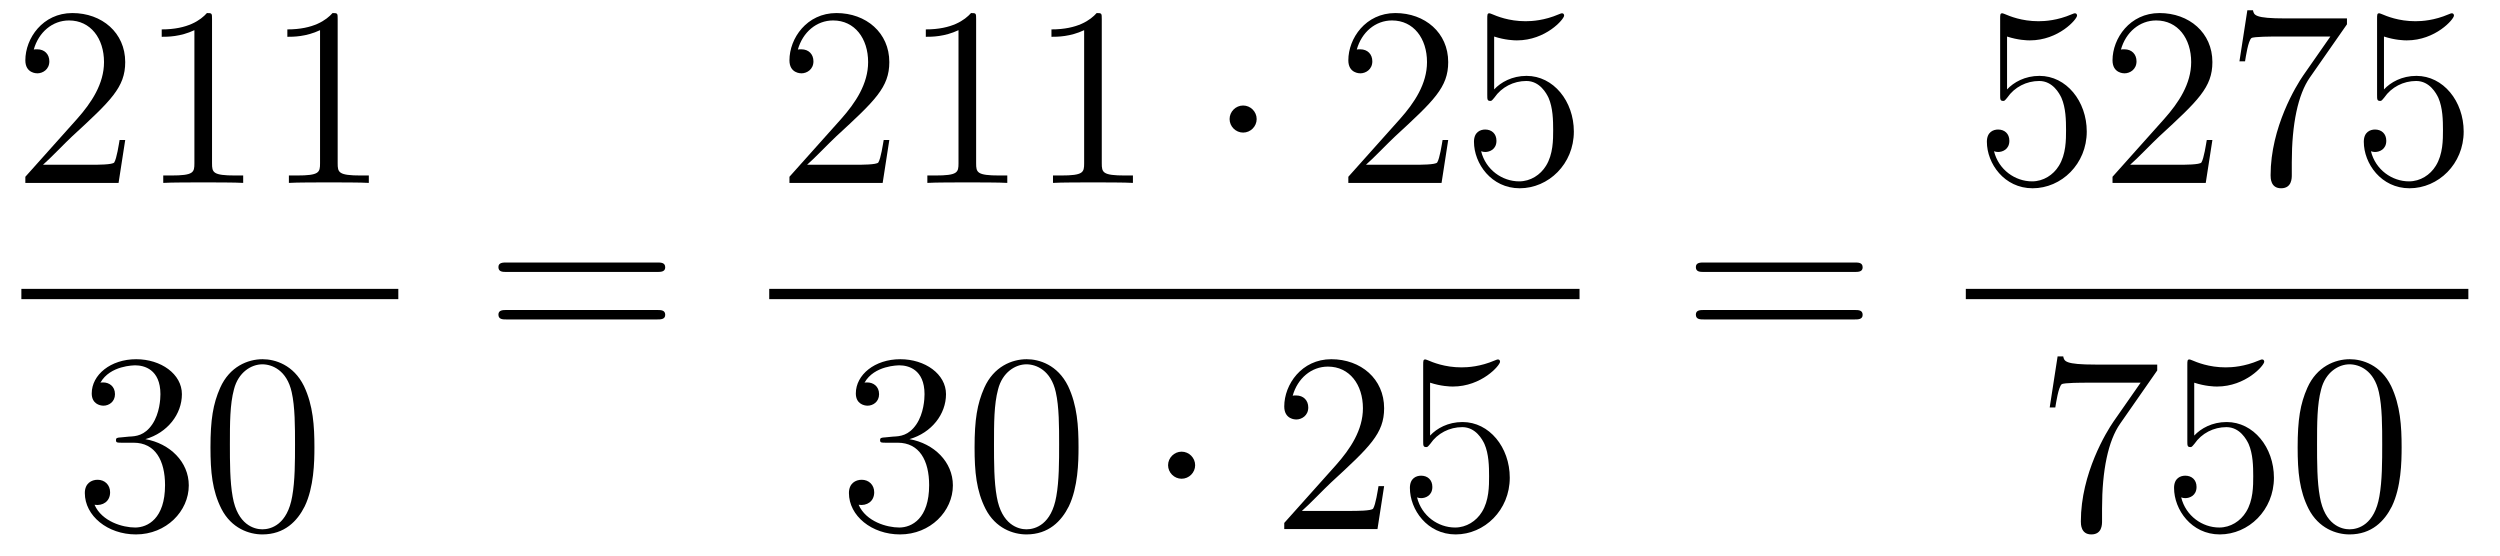
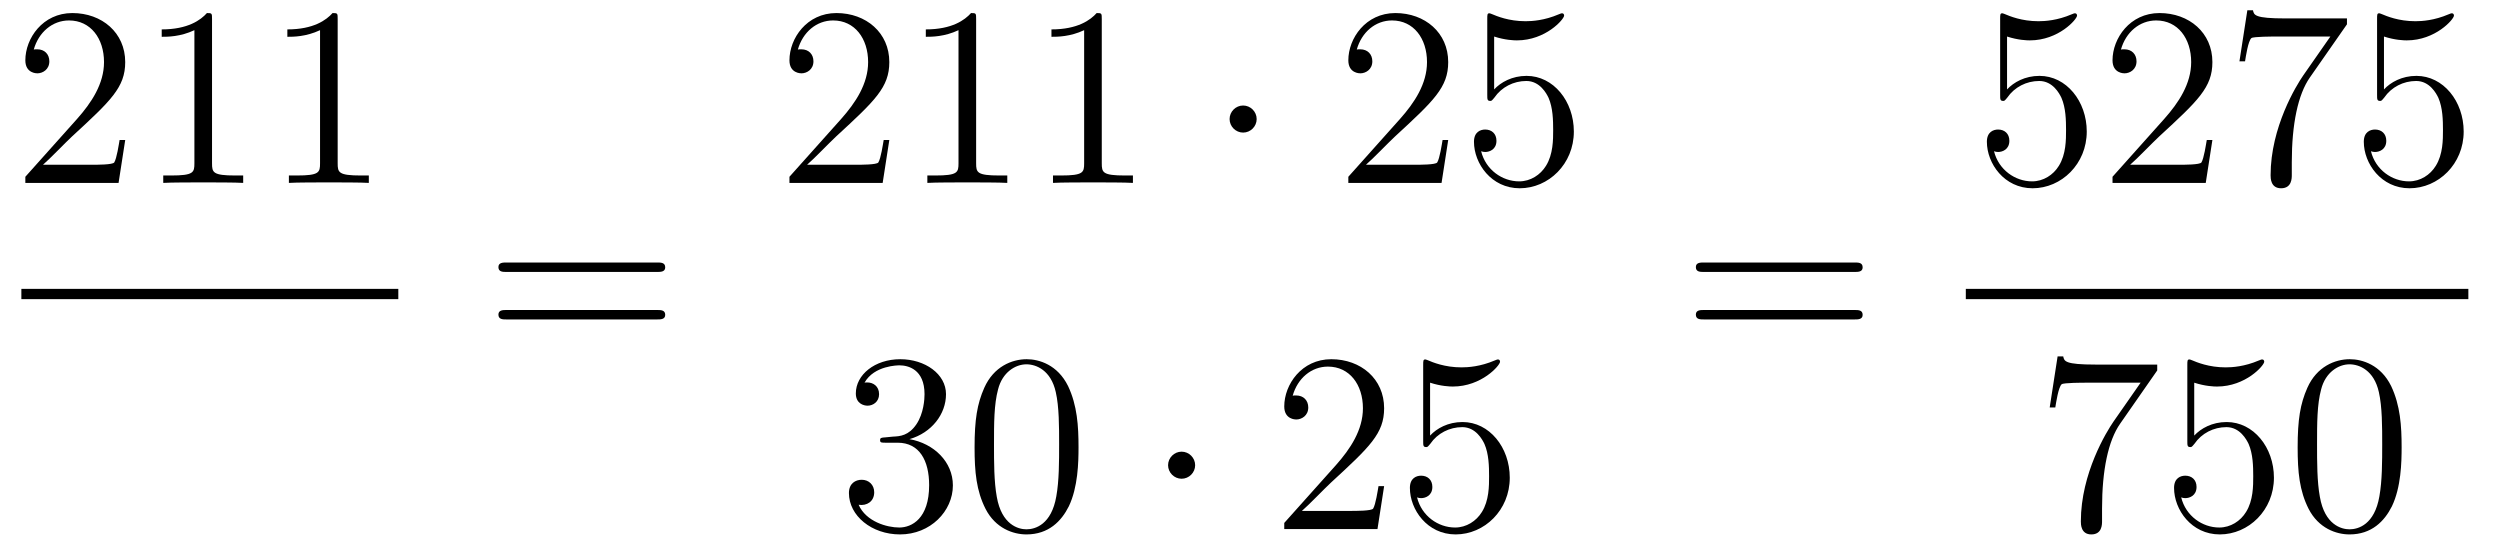
<svg xmlns="http://www.w3.org/2000/svg" height="26pt" version="1.1" viewBox="0 -26 117 26" width="117pt">
  <g id="page1">
    <g transform="matrix(1 0 0 1 -129 641)">
      <path d="M134.86 -660.448H134.597C134.561 -660.245 134.465 -659.587 134.346 -659.396C134.262 -659.289 133.581 -659.289 133.222 -659.289H131.011C131.333 -659.564 132.063 -660.329 132.373 -660.616C134.19 -662.289 134.86 -662.911 134.86 -664.094C134.86 -665.469 133.772 -666.389 132.385 -666.389C130.999 -666.389 130.186 -665.206 130.186 -664.178C130.186 -663.568 130.712 -663.568 130.748 -663.568C130.999 -663.568 131.309 -663.747 131.309 -664.13C131.309 -664.465 131.082 -664.692 130.748 -664.692C130.64 -664.692 130.616 -664.692 130.58 -664.68C130.808 -665.493 131.453 -666.043 132.23 -666.043C133.246 -666.043 133.868 -665.194 133.868 -664.094C133.868 -663.078 133.282 -662.193 132.601 -661.428L130.186 -658.727V-658.44H134.549L134.86 -660.448ZM138.923 -666.102C138.923 -666.378 138.923 -666.389 138.684 -666.389C138.397 -666.067 137.799 -665.624 136.568 -665.624V-665.278C136.843 -665.278 137.44 -665.278 138.098 -665.588V-659.36C138.098 -658.93 138.062 -658.787 137.01 -658.787H136.64V-658.44C136.962 -658.464 138.122 -658.464 138.516 -658.464C138.911 -658.464 140.058 -658.464 140.381 -658.44V-658.787H140.011C138.959 -658.787 138.923 -658.93 138.923 -659.36V-666.102ZM144.803 -666.102C144.803 -666.378 144.803 -666.389 144.564 -666.389C144.277 -666.067 143.679 -665.624 142.448 -665.624V-665.278C142.723 -665.278 143.32 -665.278 143.978 -665.588V-659.36C143.978 -658.93 143.942 -658.787 142.89 -658.787H142.52V-658.44C142.842 -658.464 144.002 -658.464 144.396 -658.464C144.791 -658.464 145.938 -658.464 146.261 -658.44V-658.787H145.89C144.839 -658.787 144.803 -658.93 144.803 -659.36V-666.102Z" fill-rule="evenodd" />
      <path d="M130 -653H147.641V-653.481H130" />
-       <path d="M134.68 -646.532C134.476 -646.52 134.428 -646.507 134.428 -646.4C134.428 -646.281 134.488 -646.281 134.703 -646.281H135.253C136.269 -646.281 136.724 -645.444 136.724 -644.296C136.724 -642.73 135.911 -642.312 135.325 -642.312C134.751 -642.312 133.771 -642.587 133.424 -643.376C133.807 -643.316 134.153 -643.531 134.153 -643.961C134.153 -644.308 133.902 -644.547 133.568 -644.547C133.281 -644.547 132.97 -644.38 132.97 -643.926C132.97 -642.862 134.034 -641.989 135.361 -641.989C136.783 -641.989 137.835 -643.077 137.835 -644.284C137.835 -645.384 136.951 -646.245 135.803 -646.448C136.843 -646.747 137.513 -647.619 137.513 -648.552C137.513 -649.496 136.533 -650.189 135.373 -650.189C134.178 -650.189 133.293 -649.46 133.293 -648.588C133.293 -648.109 133.663 -648.014 133.843 -648.014C134.094 -648.014 134.381 -648.193 134.381 -648.552C134.381 -648.934 134.094 -649.102 133.831 -649.102C133.759 -649.102 133.735 -649.102 133.699 -649.09C134.153 -649.902 135.277 -649.902 135.337 -649.902C135.732 -649.902 136.508 -649.723 136.508 -648.552C136.508 -648.325 136.473 -647.655 136.126 -647.141C135.768 -646.615 135.361 -646.579 135.038 -646.567L134.68 -646.532ZM143.715 -646.065C143.715 -647.058 143.656 -648.026 143.225 -648.934C142.735 -649.927 141.874 -650.189 141.289 -650.189C140.595 -650.189 139.746 -649.843 139.304 -648.851C138.97 -648.097 138.85 -647.356 138.85 -646.065C138.85 -644.906 138.934 -644.033 139.364 -643.184C139.83 -642.276 140.655 -641.989 141.277 -641.989C142.317 -641.989 142.914 -642.611 143.261 -643.304C143.691 -644.2 143.715 -645.372 143.715 -646.065ZM141.277 -642.228C140.894 -642.228 140.117 -642.443 139.89 -643.746C139.759 -644.463 139.759 -645.372 139.759 -646.209C139.759 -647.189 139.759 -648.073 139.95 -648.779C140.153 -649.58 140.763 -649.95 141.277 -649.95C141.731 -649.95 142.424 -649.675 142.651 -648.648C142.807 -647.966 142.807 -647.022 142.807 -646.209C142.807 -645.408 142.807 -644.499 142.675 -643.77C142.448 -642.455 141.695 -642.228 141.277 -642.228Z" fill-rule="evenodd" />
      <path d="M159.749 -654.273C159.916 -654.273 160.132 -654.273 160.132 -654.488C160.132 -654.715 159.928 -654.715 159.749 -654.715H152.708C152.541 -654.715 152.326 -654.715 152.326 -654.5C152.326 -654.273 152.529 -654.273 152.708 -654.273H159.749ZM159.749 -652.05C159.916 -652.05 160.132 -652.05 160.132 -652.265C160.132 -652.492 159.928 -652.492 159.749 -652.492H152.708C152.541 -652.492 152.326 -652.492 152.326 -652.277C152.326 -652.05 152.529 -652.05 152.708 -652.05H159.749Z" fill-rule="evenodd" />
      <path d="M170.62 -660.448H170.357C170.321 -660.245 170.225 -659.587 170.106 -659.396C170.022 -659.289 169.341 -659.289 168.982 -659.289H166.771C167.093 -659.564 167.823 -660.329 168.133 -660.616C169.95 -662.289 170.62 -662.911 170.62 -664.094C170.62 -665.469 169.532 -666.389 168.145 -666.389C166.759 -666.389 165.946 -665.206 165.946 -664.178C165.946 -663.568 166.472 -663.568 166.508 -663.568C166.759 -663.568 167.069 -663.747 167.069 -664.13C167.069 -664.465 166.842 -664.692 166.508 -664.692C166.4 -664.692 166.376 -664.692 166.34 -664.68C166.568 -665.493 167.213 -666.043 167.99 -666.043C169.006 -666.043 169.628 -665.194 169.628 -664.094C169.628 -663.078 169.042 -662.193 168.361 -661.428L165.946 -658.727V-658.44H170.309L170.62 -660.448ZM174.683 -666.102C174.683 -666.378 174.683 -666.389 174.444 -666.389C174.157 -666.067 173.559 -665.624 172.328 -665.624V-665.278C172.603 -665.278 173.2 -665.278 173.858 -665.588V-659.36C173.858 -658.93 173.822 -658.787 172.77 -658.787H172.4V-658.44C172.722 -658.464 173.882 -658.464 174.276 -658.464C174.671 -658.464 175.818 -658.464 176.141 -658.44V-658.787H175.771C174.719 -658.787 174.683 -658.93 174.683 -659.36V-666.102ZM180.563 -666.102C180.563 -666.378 180.563 -666.389 180.324 -666.389C180.037 -666.067 179.439 -665.624 178.208 -665.624V-665.278C178.483 -665.278 179.08 -665.278 179.738 -665.588V-659.36C179.738 -658.93 179.702 -658.787 178.65 -658.787H178.28V-658.44C178.602 -658.464 179.762 -658.464 180.156 -658.464C180.551 -658.464 181.698 -658.464 182.021 -658.44V-658.787H181.65C180.599 -658.787 180.563 -658.93 180.563 -659.36V-666.102Z" fill-rule="evenodd" />
      <path d="M187.812 -661.428C187.812 -661.775 187.525 -662.062 187.178 -662.062C186.832 -662.062 186.545 -661.775 186.545 -661.428C186.545 -661.082 186.832 -660.795 187.178 -660.795C187.525 -660.795 187.812 -661.082 187.812 -661.428Z" fill-rule="evenodd" />
      <path d="M196.776 -660.448H196.513C196.477 -660.245 196.381 -659.587 196.261 -659.396C196.178 -659.289 195.497 -659.289 195.138 -659.289H192.926C193.249 -659.564 193.979 -660.329 194.29 -660.616C196.106 -662.289 196.776 -662.911 196.776 -664.094C196.776 -665.469 195.688 -666.389 194.302 -666.389C192.914 -666.389 192.102 -665.206 192.102 -664.178C192.102 -663.568 192.628 -663.568 192.664 -663.568C192.914 -663.568 193.225 -663.747 193.225 -664.13C193.225 -664.465 192.998 -664.692 192.664 -664.692C192.556 -664.692 192.533 -664.692 192.497 -664.68C192.724 -665.493 193.369 -666.043 194.146 -666.043C195.162 -666.043 195.784 -665.194 195.784 -664.094C195.784 -663.078 195.198 -662.193 194.516 -661.428L192.102 -658.727V-658.44H196.465L196.776 -660.448ZM198.926 -665.29C199.44 -665.122 199.859 -665.11 199.99 -665.11C201.341 -665.11 202.201 -666.102 202.201 -666.27C202.201 -666.318 202.177 -666.378 202.106 -666.378C202.082 -666.378 202.058 -666.378 201.95 -666.33C201.281 -666.043 200.707 -666.007 200.396 -666.007C199.608 -666.007 199.045 -666.246 198.818 -666.342C198.734 -666.378 198.712 -666.378 198.7 -666.378C198.604 -666.378 198.604 -666.306 198.604 -666.114V-662.564C198.604 -662.349 198.604 -662.277 198.746 -662.277C198.806 -662.277 198.818 -662.289 198.938 -662.433C199.273 -662.923 199.835 -663.21 200.432 -663.21C201.066 -663.21 201.377 -662.624 201.473 -662.421C201.676 -661.954 201.688 -661.369 201.688 -660.914C201.688 -660.46 201.688 -659.779 201.353 -659.241C201.09 -658.811 200.623 -658.512 200.098 -658.512C199.308 -658.512 198.532 -659.05 198.317 -659.922C198.377 -659.898 198.448 -659.887 198.508 -659.887C198.712 -659.887 199.034 -660.006 199.034 -660.412C199.034 -660.747 198.806 -660.938 198.508 -660.938C198.293 -660.938 197.982 -660.831 197.982 -660.365C197.982 -659.348 198.794 -658.189 200.122 -658.189C201.473 -658.189 202.656 -659.325 202.656 -660.843C202.656 -662.265 201.7 -663.449 200.444 -663.449C199.763 -663.449 199.237 -663.15 198.926 -662.815V-665.29Z" fill-rule="evenodd" />
-       <path d="M165 -653H202.922V-653.481H165" />
      <path d="M170.44 -646.532C170.236 -646.52 170.188 -646.507 170.188 -646.4C170.188 -646.281 170.248 -646.281 170.463 -646.281H171.013C172.029 -646.281 172.484 -645.444 172.484 -644.296C172.484 -642.73 171.671 -642.312 171.085 -642.312C170.511 -642.312 169.531 -642.587 169.184 -643.376C169.567 -643.316 169.913 -643.531 169.913 -643.961C169.913 -644.308 169.662 -644.547 169.328 -644.547C169.041 -644.547 168.73 -644.38 168.73 -643.926C168.73 -642.862 169.794 -641.989 171.121 -641.989C172.543 -641.989 173.595 -643.077 173.595 -644.284C173.595 -645.384 172.711 -646.245 171.563 -646.448C172.603 -646.747 173.273 -647.619 173.273 -648.552C173.273 -649.496 172.293 -650.189 171.133 -650.189C169.938 -650.189 169.053 -649.46 169.053 -648.588C169.053 -648.109 169.423 -648.014 169.603 -648.014C169.854 -648.014 170.141 -648.193 170.141 -648.552C170.141 -648.934 169.854 -649.102 169.591 -649.102C169.519 -649.102 169.495 -649.102 169.459 -649.09C169.913 -649.902 171.037 -649.902 171.097 -649.902C171.492 -649.902 172.268 -649.723 172.268 -648.552C172.268 -648.325 172.233 -647.655 171.886 -647.141C171.528 -646.615 171.121 -646.579 170.798 -646.567L170.44 -646.532ZM179.475 -646.065C179.475 -647.058 179.416 -648.026 178.985 -648.934C178.495 -649.927 177.634 -650.189 177.049 -650.189C176.355 -650.189 175.506 -649.843 175.064 -648.851C174.73 -648.097 174.61 -647.356 174.61 -646.065C174.61 -644.906 174.694 -644.033 175.124 -643.184C175.59 -642.276 176.415 -641.989 177.037 -641.989C178.077 -641.989 178.674 -642.611 179.021 -643.304C179.451 -644.2 179.475 -645.372 179.475 -646.065ZM177.037 -642.228C176.654 -642.228 175.877 -642.443 175.65 -643.746C175.519 -644.463 175.519 -645.372 175.519 -646.209C175.519 -647.189 175.519 -648.073 175.71 -648.779C175.913 -649.58 176.523 -649.95 177.037 -649.95C177.491 -649.95 178.184 -649.675 178.411 -648.648C178.567 -647.966 178.567 -647.022 178.567 -646.209C178.567 -645.408 178.567 -644.499 178.435 -643.77C178.208 -642.455 177.455 -642.228 177.037 -642.228Z" fill-rule="evenodd" />
      <path d="M184.933 -645.228C184.933 -645.575 184.646 -645.862 184.299 -645.862C183.953 -645.862 183.666 -645.575 183.666 -645.228C183.666 -644.882 183.953 -644.595 184.299 -644.595C184.646 -644.595 184.933 -644.882 184.933 -645.228Z" fill-rule="evenodd" />
      <path d="M193.777 -644.248H193.514C193.478 -644.045 193.382 -643.387 193.262 -643.196C193.18 -643.089 192.498 -643.089 192.139 -643.089H189.928C190.251 -643.364 190.98 -644.129 191.291 -644.416C193.108 -646.089 193.777 -646.711 193.777 -647.894C193.777 -649.269 192.689 -650.189 191.303 -650.189C189.916 -650.189 189.103 -649.006 189.103 -647.978C189.103 -647.368 189.629 -647.368 189.665 -647.368C189.916 -647.368 190.227 -647.547 190.227 -647.93C190.227 -648.265 189.999 -648.492 189.665 -648.492C189.557 -648.492 189.533 -648.492 189.498 -648.48C189.725 -649.293 190.37 -649.843 191.147 -649.843C192.163 -649.843 192.785 -648.994 192.785 -647.894C192.785 -646.878 192.199 -645.993 191.518 -645.228L189.103 -642.527V-642.24H193.466L193.777 -644.248ZM195.928 -649.09C196.441 -648.922 196.86 -648.91 196.991 -648.91C198.342 -648.91 199.202 -649.902 199.202 -650.07C199.202 -650.118 199.178 -650.178 199.108 -650.178C199.084 -650.178 199.06 -650.178 198.952 -650.13C198.282 -649.843 197.708 -649.807 197.398 -649.807C196.609 -649.807 196.046 -650.046 195.82 -650.142C195.736 -650.178 195.712 -650.178 195.701 -650.178C195.605 -650.178 195.605 -650.106 195.605 -649.914V-646.364C195.605 -646.149 195.605 -646.077 195.748 -646.077C195.808 -646.077 195.82 -646.089 195.94 -646.233C196.274 -646.723 196.836 -647.01 197.434 -647.01C198.067 -647.01 198.378 -646.424 198.473 -646.221C198.677 -645.754 198.689 -645.169 198.689 -644.714C198.689 -644.26 198.689 -643.579 198.354 -643.041C198.091 -642.611 197.624 -642.312 197.099 -642.312C196.309 -642.312 195.533 -642.85 195.318 -643.722C195.378 -643.698 195.449 -643.687 195.509 -643.687C195.712 -643.687 196.034 -643.806 196.034 -644.212C196.034 -644.547 195.808 -644.738 195.509 -644.738C195.294 -644.738 194.983 -644.631 194.983 -644.165C194.983 -643.148 195.796 -641.989 197.123 -641.989C198.473 -641.989 199.657 -643.125 199.657 -644.643C199.657 -646.065 198.701 -647.249 197.446 -647.249C196.764 -647.249 196.238 -646.95 195.928 -646.615V-649.09Z" fill-rule="evenodd" />
      <path d="M215.789 -654.273C215.957 -654.273 216.172 -654.273 216.172 -654.488C216.172 -654.715 215.969 -654.715 215.789 -654.715H208.748C208.58 -654.715 208.366 -654.715 208.366 -654.5C208.366 -654.273 208.568 -654.273 208.748 -654.273H215.789ZM215.789 -652.05C215.957 -652.05 216.172 -652.05 216.172 -652.265C216.172 -652.492 215.969 -652.492 215.789 -652.492H208.748C208.58 -652.492 208.366 -652.492 208.366 -652.277C208.366 -652.05 208.568 -652.05 208.748 -652.05H215.789Z" fill-rule="evenodd" />
      <path d="M222.93 -665.29C223.444 -665.122 223.862 -665.11 223.994 -665.11C225.346 -665.11 226.206 -666.102 226.206 -666.27C226.206 -666.318 226.182 -666.378 226.11 -666.378C226.086 -666.378 226.062 -666.378 225.954 -666.33C225.286 -666.043 224.711 -666.007 224.401 -666.007C223.612 -666.007 223.05 -666.246 222.822 -666.342C222.739 -666.378 222.715 -666.378 222.703 -666.378C222.607 -666.378 222.607 -666.306 222.607 -666.114V-662.564C222.607 -662.349 222.607 -662.277 222.751 -662.277C222.811 -662.277 222.822 -662.289 222.942 -662.433C223.277 -662.923 223.838 -663.21 224.436 -663.21C225.07 -663.21 225.38 -662.624 225.476 -662.421C225.679 -661.954 225.691 -661.369 225.691 -660.914C225.691 -660.46 225.691 -659.779 225.356 -659.241C225.094 -658.811 224.628 -658.512 224.101 -658.512C223.313 -658.512 222.535 -659.05 222.32 -659.922C222.38 -659.898 222.452 -659.887 222.512 -659.887C222.715 -659.887 223.038 -660.006 223.038 -660.412C223.038 -660.747 222.811 -660.938 222.512 -660.938C222.296 -660.938 221.986 -660.831 221.986 -660.365C221.986 -659.348 222.799 -658.189 224.125 -658.189C225.476 -658.189 226.66 -659.325 226.66 -660.843C226.66 -662.265 225.703 -663.449 224.448 -663.449C223.766 -663.449 223.241 -663.15 222.93 -662.815V-665.29ZM232.54 -660.448H232.277C232.241 -660.245 232.145 -659.587 232.026 -659.396C231.942 -659.289 231.26 -659.289 230.902 -659.289H228.69C229.013 -659.564 229.742 -660.329 230.053 -660.616C231.87 -662.289 232.54 -662.911 232.54 -664.094C232.54 -665.469 231.452 -666.389 230.065 -666.389C228.679 -666.389 227.866 -665.206 227.866 -664.178C227.866 -663.568 228.392 -663.568 228.427 -663.568C228.679 -663.568 228.989 -663.747 228.989 -664.13C228.989 -664.465 228.762 -664.692 228.427 -664.692C228.32 -664.692 228.296 -664.692 228.26 -664.68C228.487 -665.493 229.133 -666.043 229.91 -666.043C230.926 -666.043 231.547 -665.194 231.547 -664.094C231.547 -663.078 230.962 -662.193 230.28 -661.428L227.866 -658.727V-658.44H232.229L232.54 -660.448ZM238.838 -665.863V-666.138H235.957C234.511 -666.138 234.487 -666.294 234.439 -666.521H234.176L233.806 -664.13H234.068C234.104 -664.345 234.211 -665.087 234.367 -665.218C234.463 -665.29 235.36 -665.29 235.526 -665.29H238.061L236.794 -663.473C236.471 -663.007 235.264 -661.046 235.264 -658.799C235.264 -658.667 235.264 -658.189 235.754 -658.189C236.256 -658.189 236.256 -658.655 236.256 -658.811V-659.408C236.256 -661.189 236.543 -662.576 237.104 -663.377L238.838 -665.863ZM240.57 -665.29C241.084 -665.122 241.502 -665.11 241.634 -665.11C242.984 -665.11 243.845 -666.102 243.845 -666.27C243.845 -666.318 243.821 -666.378 243.75 -666.378C243.726 -666.378 243.702 -666.378 243.594 -666.33C242.924 -666.043 242.351 -666.007 242.04 -666.007C241.252 -666.007 240.69 -666.246 240.462 -666.342C240.378 -666.378 240.355 -666.378 240.343 -666.378C240.247 -666.378 240.247 -666.306 240.247 -666.114V-662.564C240.247 -662.349 240.247 -662.277 240.391 -662.277C240.45 -662.277 240.462 -662.289 240.582 -662.433C240.917 -662.923 241.478 -663.21 242.076 -663.21C242.71 -663.21 243.02 -662.624 243.116 -662.421C243.319 -661.954 243.331 -661.369 243.331 -660.914C243.331 -660.46 243.331 -659.779 242.996 -659.241C242.734 -658.811 242.267 -658.512 241.741 -658.512C240.953 -658.512 240.175 -659.05 239.96 -659.922C240.02 -659.898 240.091 -659.887 240.151 -659.887C240.355 -659.887 240.678 -660.006 240.678 -660.412C240.678 -660.747 240.45 -660.938 240.151 -660.938C239.936 -660.938 239.626 -660.831 239.626 -660.365C239.626 -659.348 240.438 -658.189 241.765 -658.189C243.116 -658.189 244.3 -659.325 244.3 -660.843C244.3 -662.265 243.343 -663.449 242.088 -663.449C241.406 -663.449 240.881 -663.15 240.57 -662.815V-665.29Z" fill-rule="evenodd" />
      <path d="M221 -653H244.519V-653.481H221" />
      <path d="M229.958 -649.663V-649.938H227.077C225.631 -649.938 225.607 -650.094 225.559 -650.321H225.296L224.926 -647.93H225.188C225.224 -648.145 225.332 -648.887 225.487 -649.018C225.583 -649.09 226.48 -649.09 226.646 -649.09H229.181L227.914 -647.273C227.591 -646.807 226.384 -644.846 226.384 -642.599C226.384 -642.467 226.384 -641.989 226.874 -641.989C227.376 -641.989 227.376 -642.455 227.376 -642.611V-643.208C227.376 -644.989 227.663 -646.376 228.226 -647.177L229.958 -649.663ZM231.69 -649.09C232.204 -648.922 232.622 -648.91 232.754 -648.91C234.104 -648.91 234.966 -649.902 234.966 -650.07C234.966 -650.118 234.942 -650.178 234.87 -650.178C234.846 -650.178 234.822 -650.178 234.714 -650.13C234.044 -649.843 233.471 -649.807 233.16 -649.807C232.372 -649.807 231.81 -650.046 231.582 -650.142C231.499 -650.178 231.475 -650.178 231.463 -650.178C231.367 -650.178 231.367 -650.106 231.367 -649.914V-646.364C231.367 -646.149 231.367 -646.077 231.511 -646.077C231.57 -646.077 231.582 -646.089 231.702 -646.233C232.037 -646.723 232.598 -647.01 233.196 -647.01C233.83 -647.01 234.14 -646.424 234.236 -646.221C234.439 -645.754 234.451 -645.169 234.451 -644.714C234.451 -644.26 234.451 -643.579 234.116 -643.041C233.854 -642.611 233.388 -642.312 232.861 -642.312C232.073 -642.312 231.295 -642.85 231.08 -643.722C231.14 -643.698 231.212 -643.687 231.272 -643.687C231.475 -643.687 231.798 -643.806 231.798 -644.212C231.798 -644.547 231.57 -644.738 231.272 -644.738C231.056 -644.738 230.746 -644.631 230.746 -644.165C230.746 -643.148 231.559 -641.989 232.885 -641.989C234.236 -641.989 235.42 -643.125 235.42 -644.643C235.42 -646.065 234.463 -647.249 233.208 -647.249C232.526 -647.249 232.001 -646.95 231.69 -646.615V-649.09ZM241.396 -646.065C241.396 -647.058 241.336 -648.026 240.905 -648.934C240.415 -649.927 239.555 -650.189 238.968 -650.189C238.276 -650.189 237.426 -649.843 236.984 -648.851C236.65 -648.097 236.53 -647.356 236.53 -646.065C236.53 -644.906 236.614 -644.033 237.044 -643.184C237.51 -642.276 238.336 -641.989 238.957 -641.989C239.996 -641.989 240.594 -642.611 240.941 -643.304C241.372 -644.2 241.396 -645.372 241.396 -646.065ZM238.957 -642.228C238.574 -642.228 237.797 -642.443 237.57 -643.746C237.438 -644.463 237.438 -645.372 237.438 -646.209C237.438 -647.189 237.438 -648.073 237.63 -648.779C237.833 -649.58 238.442 -649.95 238.957 -649.95C239.411 -649.95 240.104 -649.675 240.331 -648.648C240.487 -647.966 240.487 -647.022 240.487 -646.209C240.487 -645.408 240.487 -644.499 240.355 -643.77C240.128 -642.455 239.375 -642.228 238.957 -642.228Z" fill-rule="evenodd" />
    </g>
  </g>
</svg>